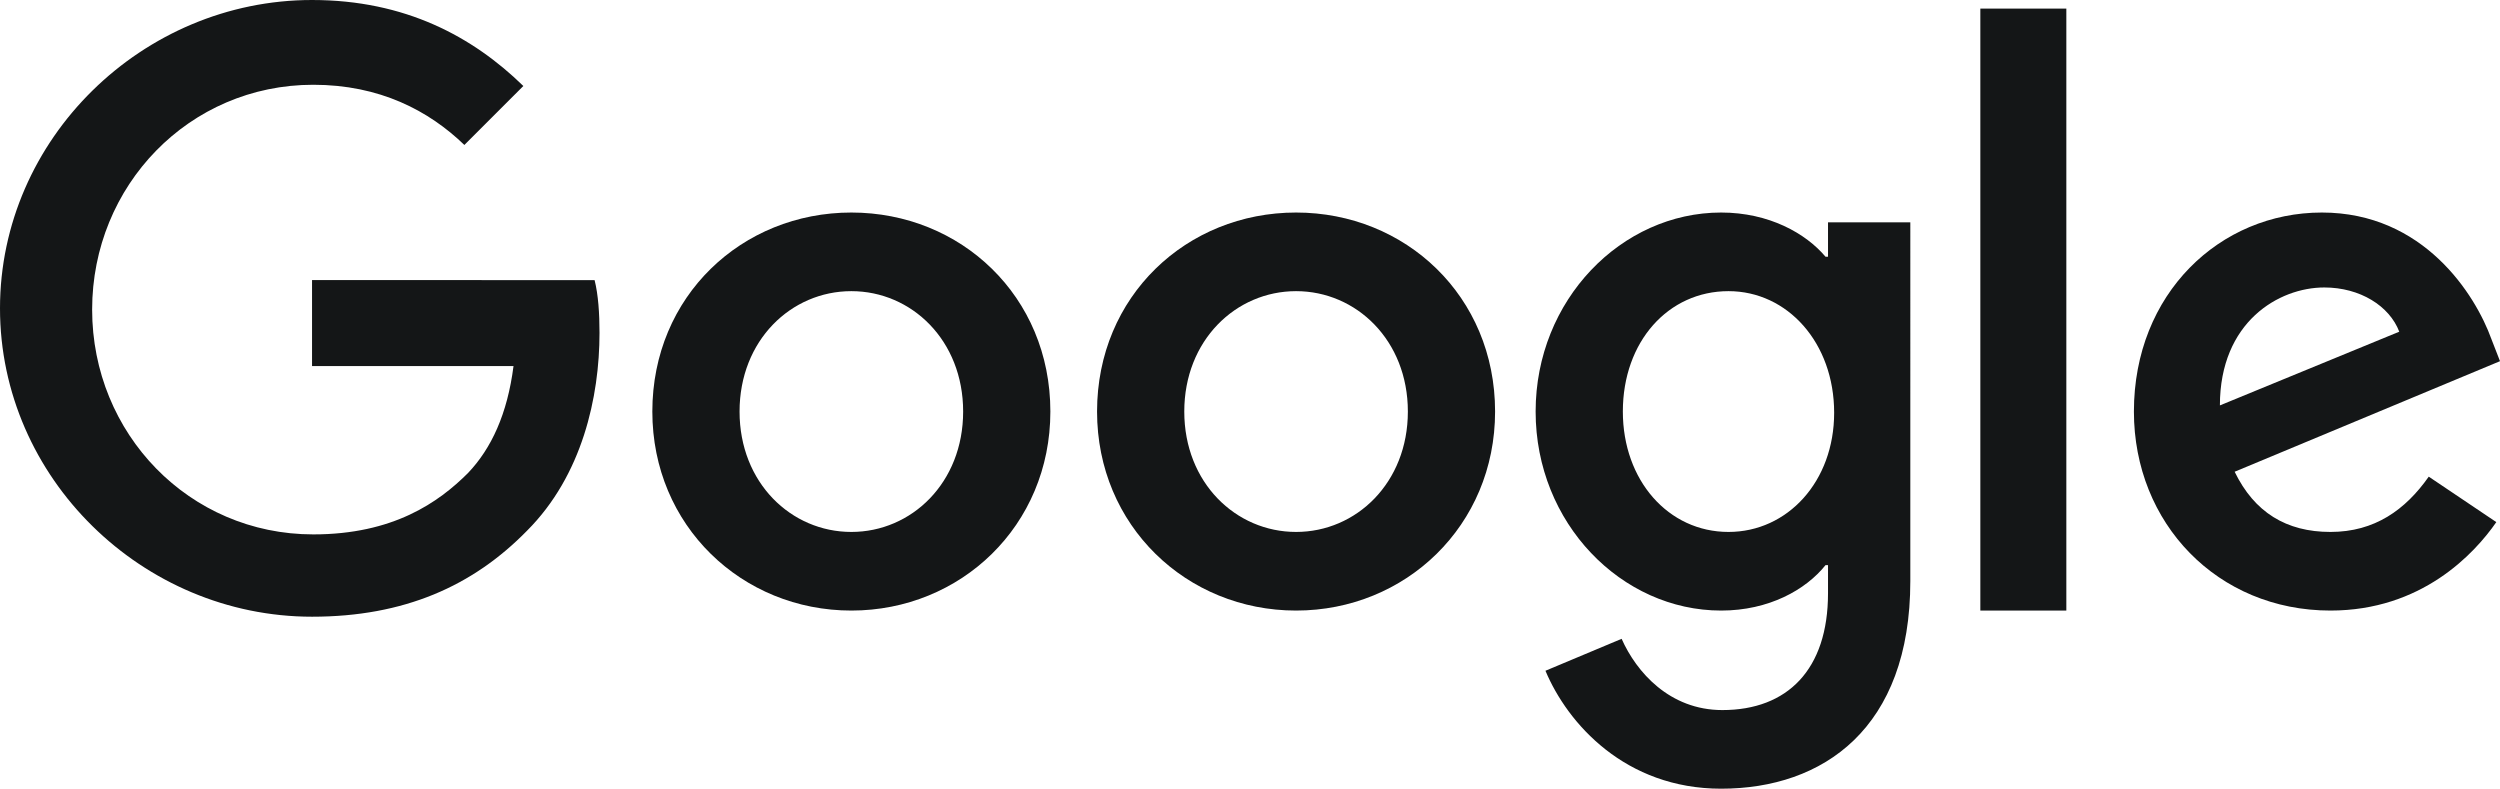
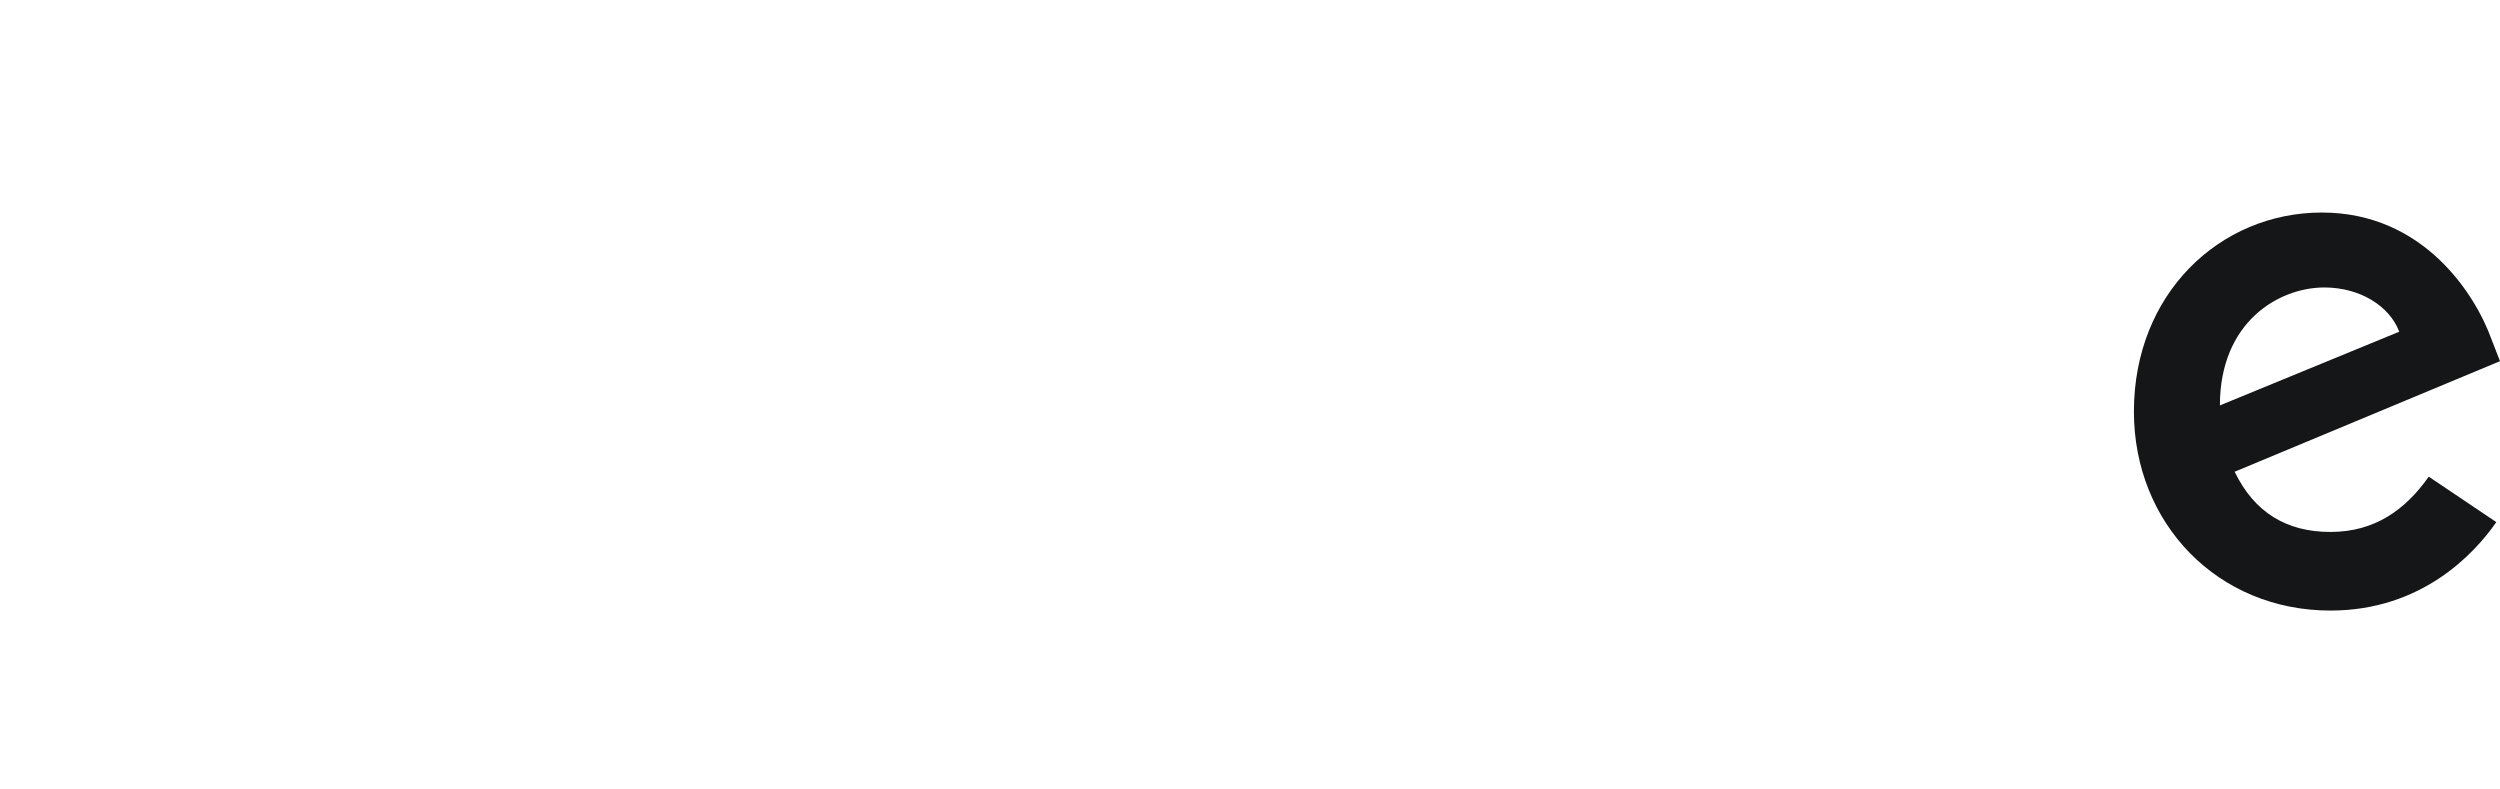
<svg xmlns="http://www.w3.org/2000/svg" version="1.1" id="Layer_1" x="0px" y="0px" viewBox="0 0 203.5 64.2" style="enable-background:new 0 0 203.5 64.2;" xml:space="preserve">
  <style type="text/css">
	.st0{fill:#141617;}
</style>
-   <path class="st0" d="M25.4,22.9v6.9h16.4c-0.5,3.9-1.8,6.7-3.7,8.7c-2.4,2.4-6.1,5-12.6,5c-10.1,0-18-8.2-18-18.3  c0-10.1,7.9-18.3,18-18.3c5.4,0,9.4,2.1,12.3,4.9L42.6,7C38.5,3,33,0,25.4,0C11.6,0,0,11.3,0,25.1s11.6,25.1,25.4,25.1  c7.5,0,13.1-2.5,17.5-7c4.5-4.5,5.9-10.9,5.9-16.1c0-1.6-0.1-3.1-0.4-4.3H25.4z" />
-   <path class="st0" d="M69.3,17.3c-8.9,0-16.2,6.8-16.2,16.2c0,9.3,7.3,16.2,16.2,16.2c8.9,0,16.2-6.9,16.2-16.2  C85.5,24.1,78.2,17.3,69.3,17.3z M69.3,43.3c-4.9,0-9.1-4-9.1-9.8c0-5.8,4.2-9.8,9.1-9.8c4.9,0,9.1,4,9.1,9.8  C78.4,39.3,74.2,43.3,69.3,43.3z" />
-   <path class="st0" d="M148.8,20.9h-0.2c-1.6-1.9-4.6-3.6-8.5-3.6c-8.1,0-15.1,7.1-15.1,16.2c0,9.1,7,16.2,15.1,16.2  c3.9,0,6.9-1.7,8.5-3.7h0.2v2.3c0,6.2-3.3,9.5-8.6,9.5c-4.3,0-7-3.1-8.2-5.8l-6.2,2.6c1.8,4.3,6.5,9.6,14.3,9.6  c8.3,0,15.4-4.9,15.4-16.9V18.1h-6.7V20.9z M140.7,43.3c-4.9,0-8.6-4.2-8.6-9.8c0-5.7,3.7-9.8,8.6-9.8c4.8,0,8.6,4.2,8.6,9.9  C149.3,39.2,145.5,43.3,140.7,43.3z" />
-   <path class="st0" d="M105.5,17.3c-8.9,0-16.2,6.8-16.2,16.2c0,9.3,7.3,16.2,16.2,16.2c8.9,0,16.2-6.9,16.2-16.2  C121.7,24.1,114.4,17.3,105.5,17.3z M105.5,43.3c-4.9,0-9.1-4-9.1-9.8c0-5.8,4.2-9.8,9.1-9.8c4.9,0,9.1,4,9.1,9.8  C114.6,39.3,110.4,43.3,105.5,43.3z" />
-   <path class="st0" d="M161.2,0.7h7v49h-7V0.7z" />
  <path class="st0" d="M189.7,43.3c-3.6,0-6.2-1.6-7.8-4.9l21.6-9l-0.7-1.8c-1.3-3.6-5.5-10.3-13.8-10.3c-8.3,0-15.3,6.6-15.3,16.2  c0,9.1,6.8,16.2,16,16.2c7.4,0,11.7-4.6,13.5-7.2l-5.5-3.7C195.8,41.5,193.3,43.3,189.7,43.3z M189.2,23.4c2.9,0,5.3,1.5,6.1,3.6  L180.7,33C180.7,26.2,185.5,23.4,189.2,23.4z" />
</svg>